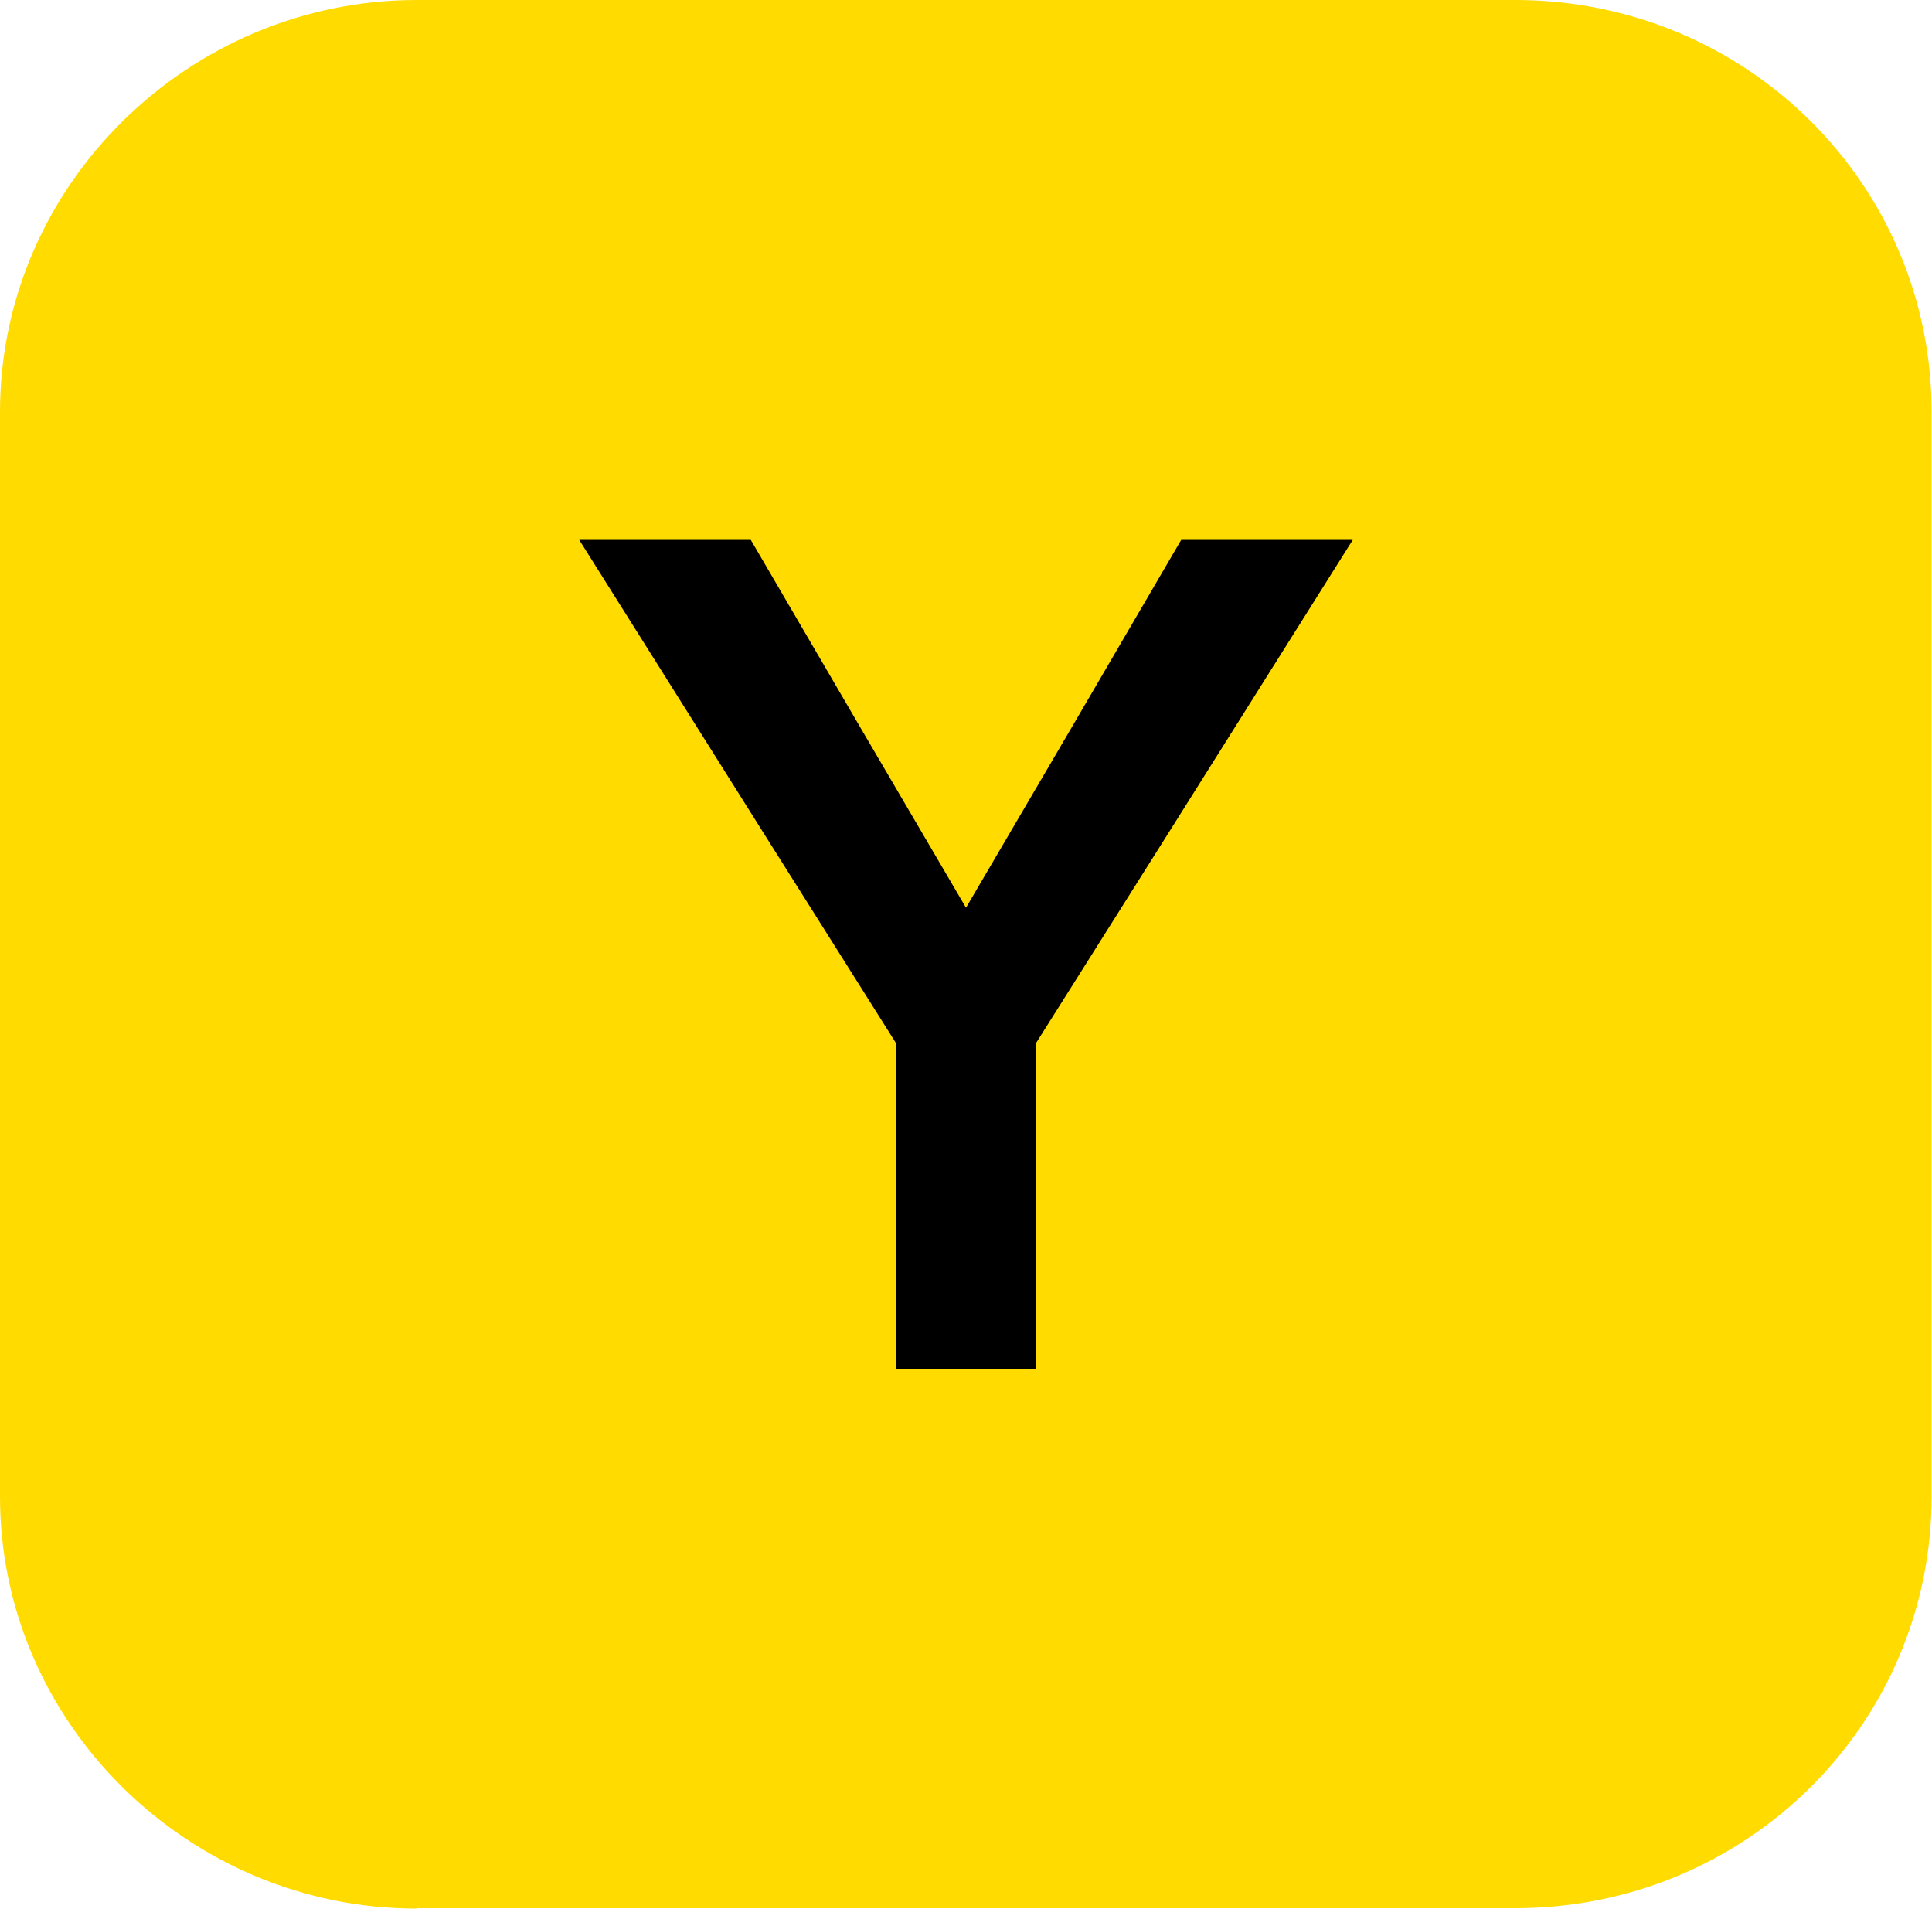
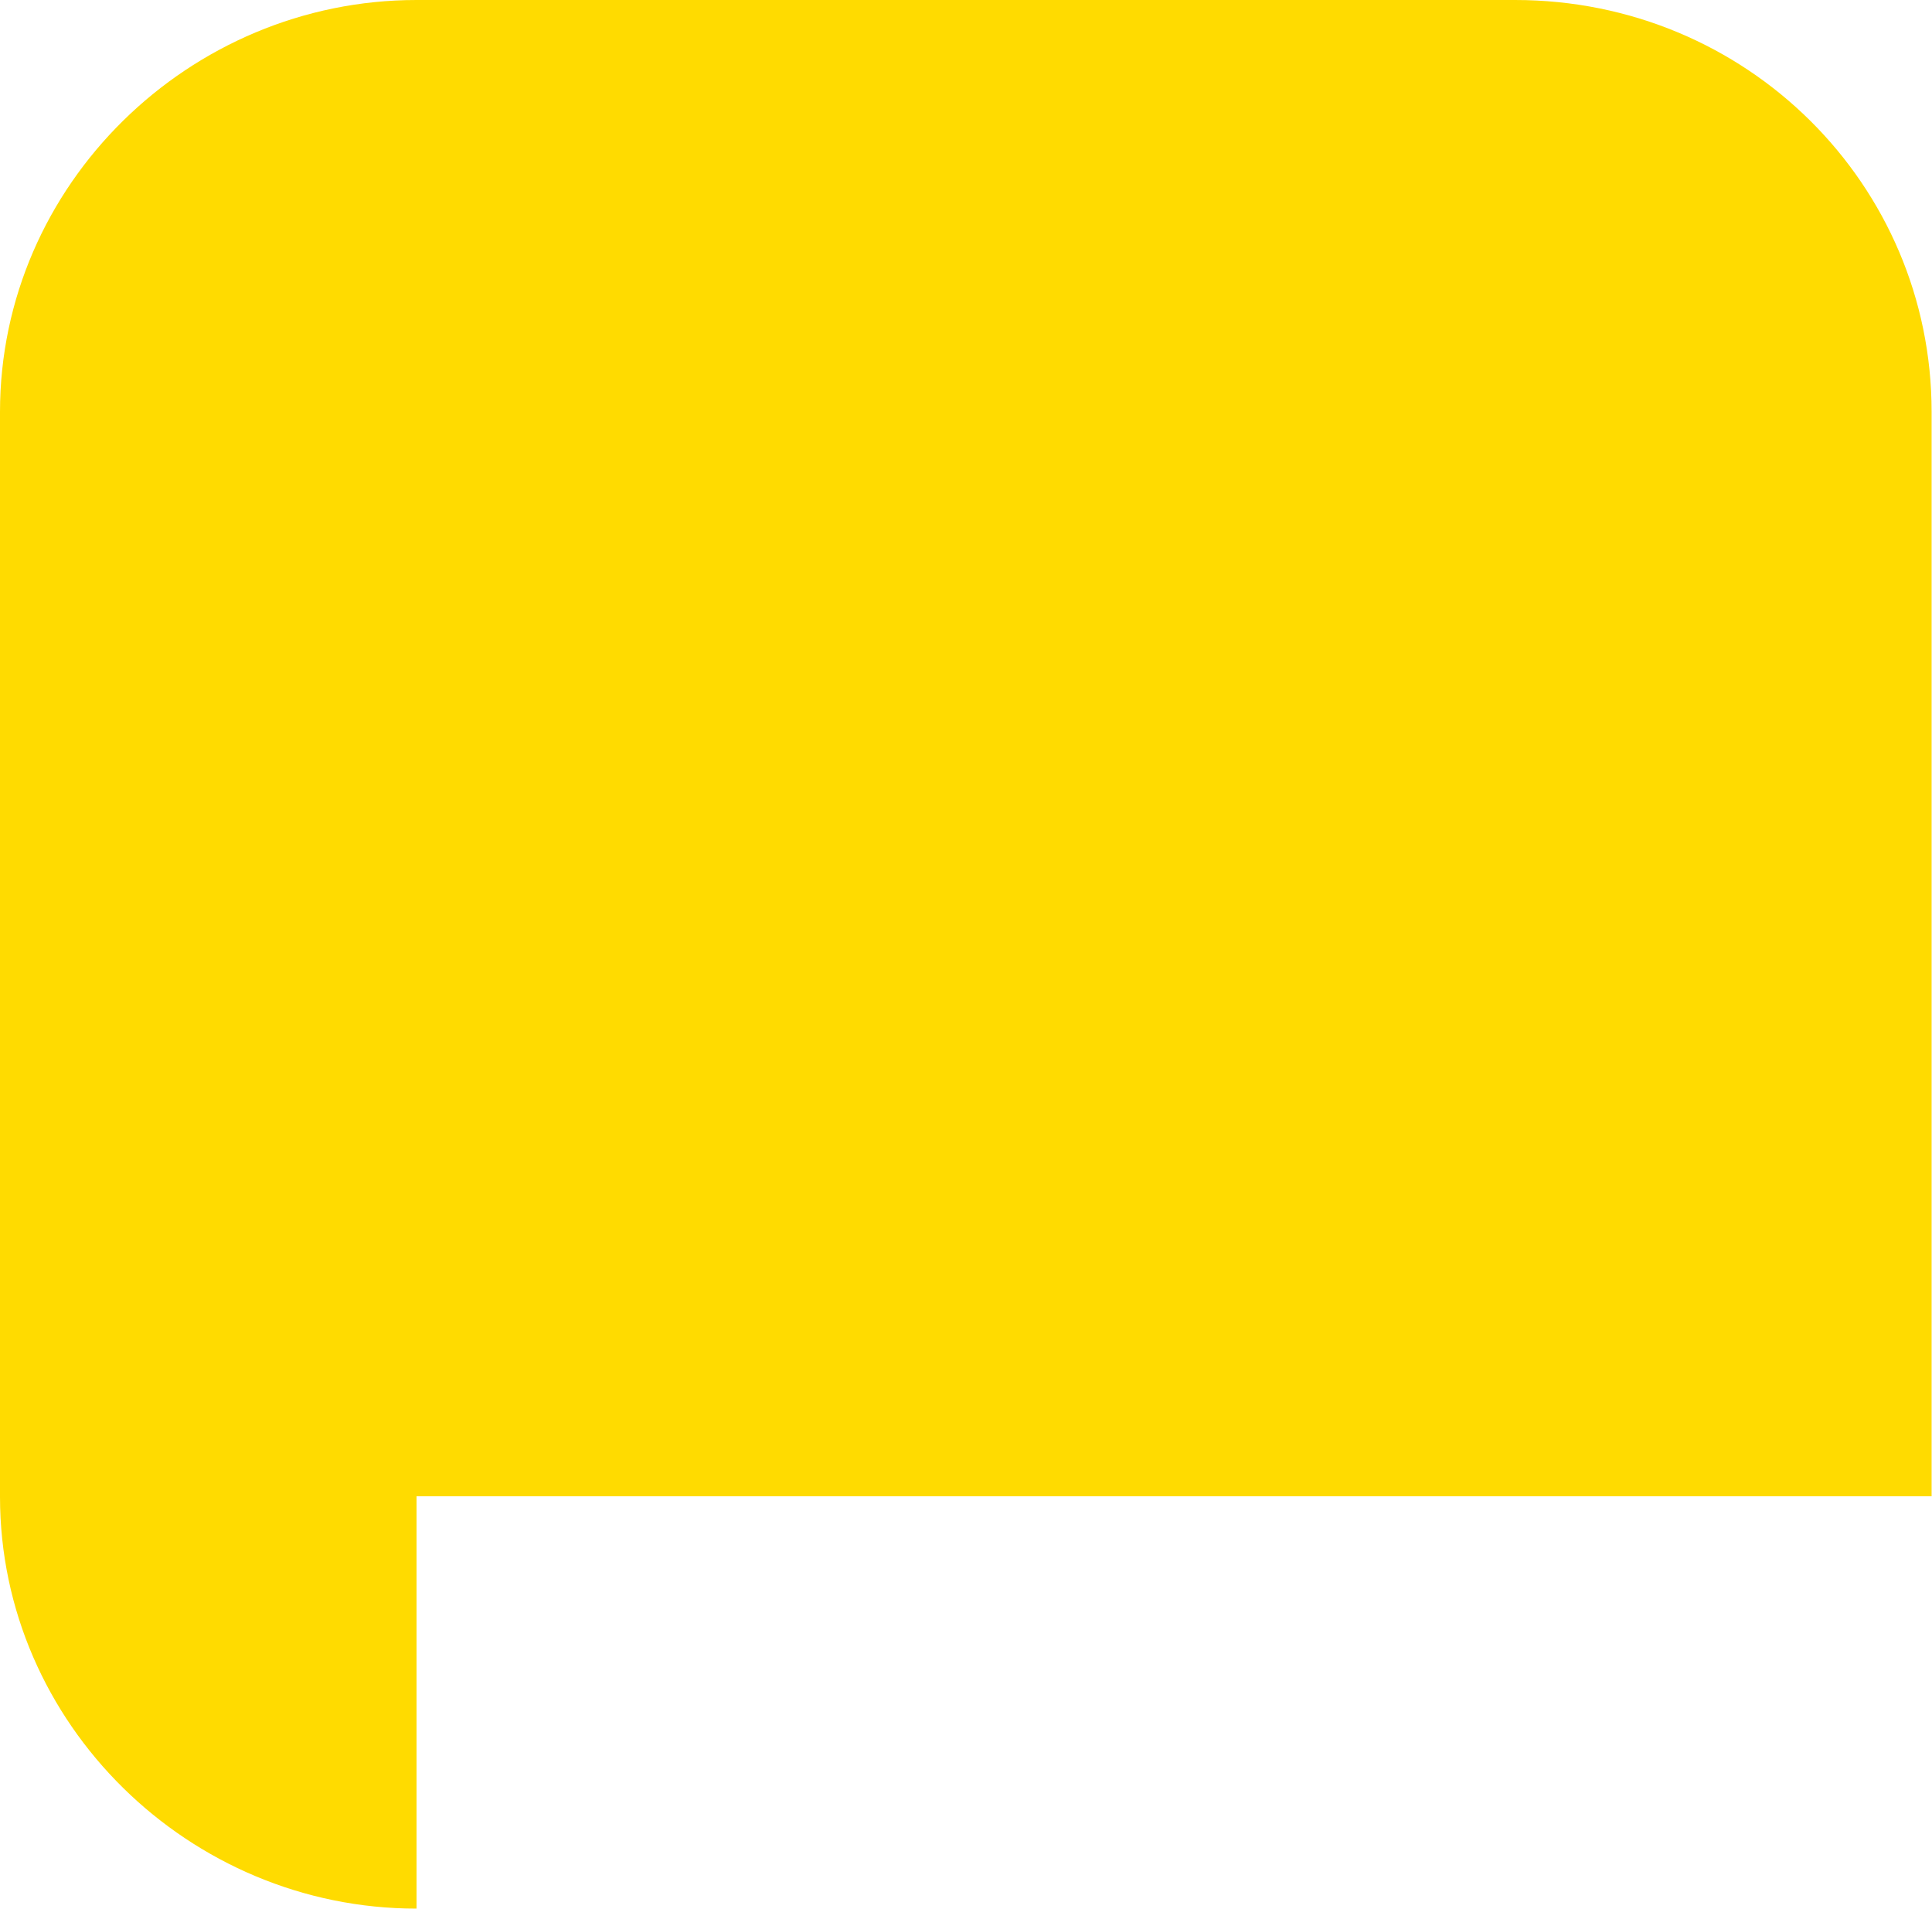
<svg xmlns="http://www.w3.org/2000/svg" style="enable-background:new -55 150.1 500 493.9" viewBox="-55 150.1 500 493.9">
-   <path fill="#FFDB00" d="M52.8 644C-6 644-55 596.2-55 537.4V256.7c0-58.8 49-106.6 107.8-106.6h284.3c60 0 107.8 47.8 107.8 106.6v280.6c0 58.8-47.8 106.6-107.8 106.6H52.8z" />
-   <path d="m250.7 289.8-27.8 47.6L195 385l-27.9-47.6-27.8-47.6H94.9l50 79.5 31.9 50.6v84.4h36.4v-84.4l31.9-50.6 50-79.5z" />
+   <path fill="#FFDB00" d="M52.8 644C-6 644-55 596.2-55 537.4V256.7c0-58.8 49-106.6 107.8-106.6h284.3c60 0 107.8 47.8 107.8 106.6v280.6H52.8z" />
</svg>